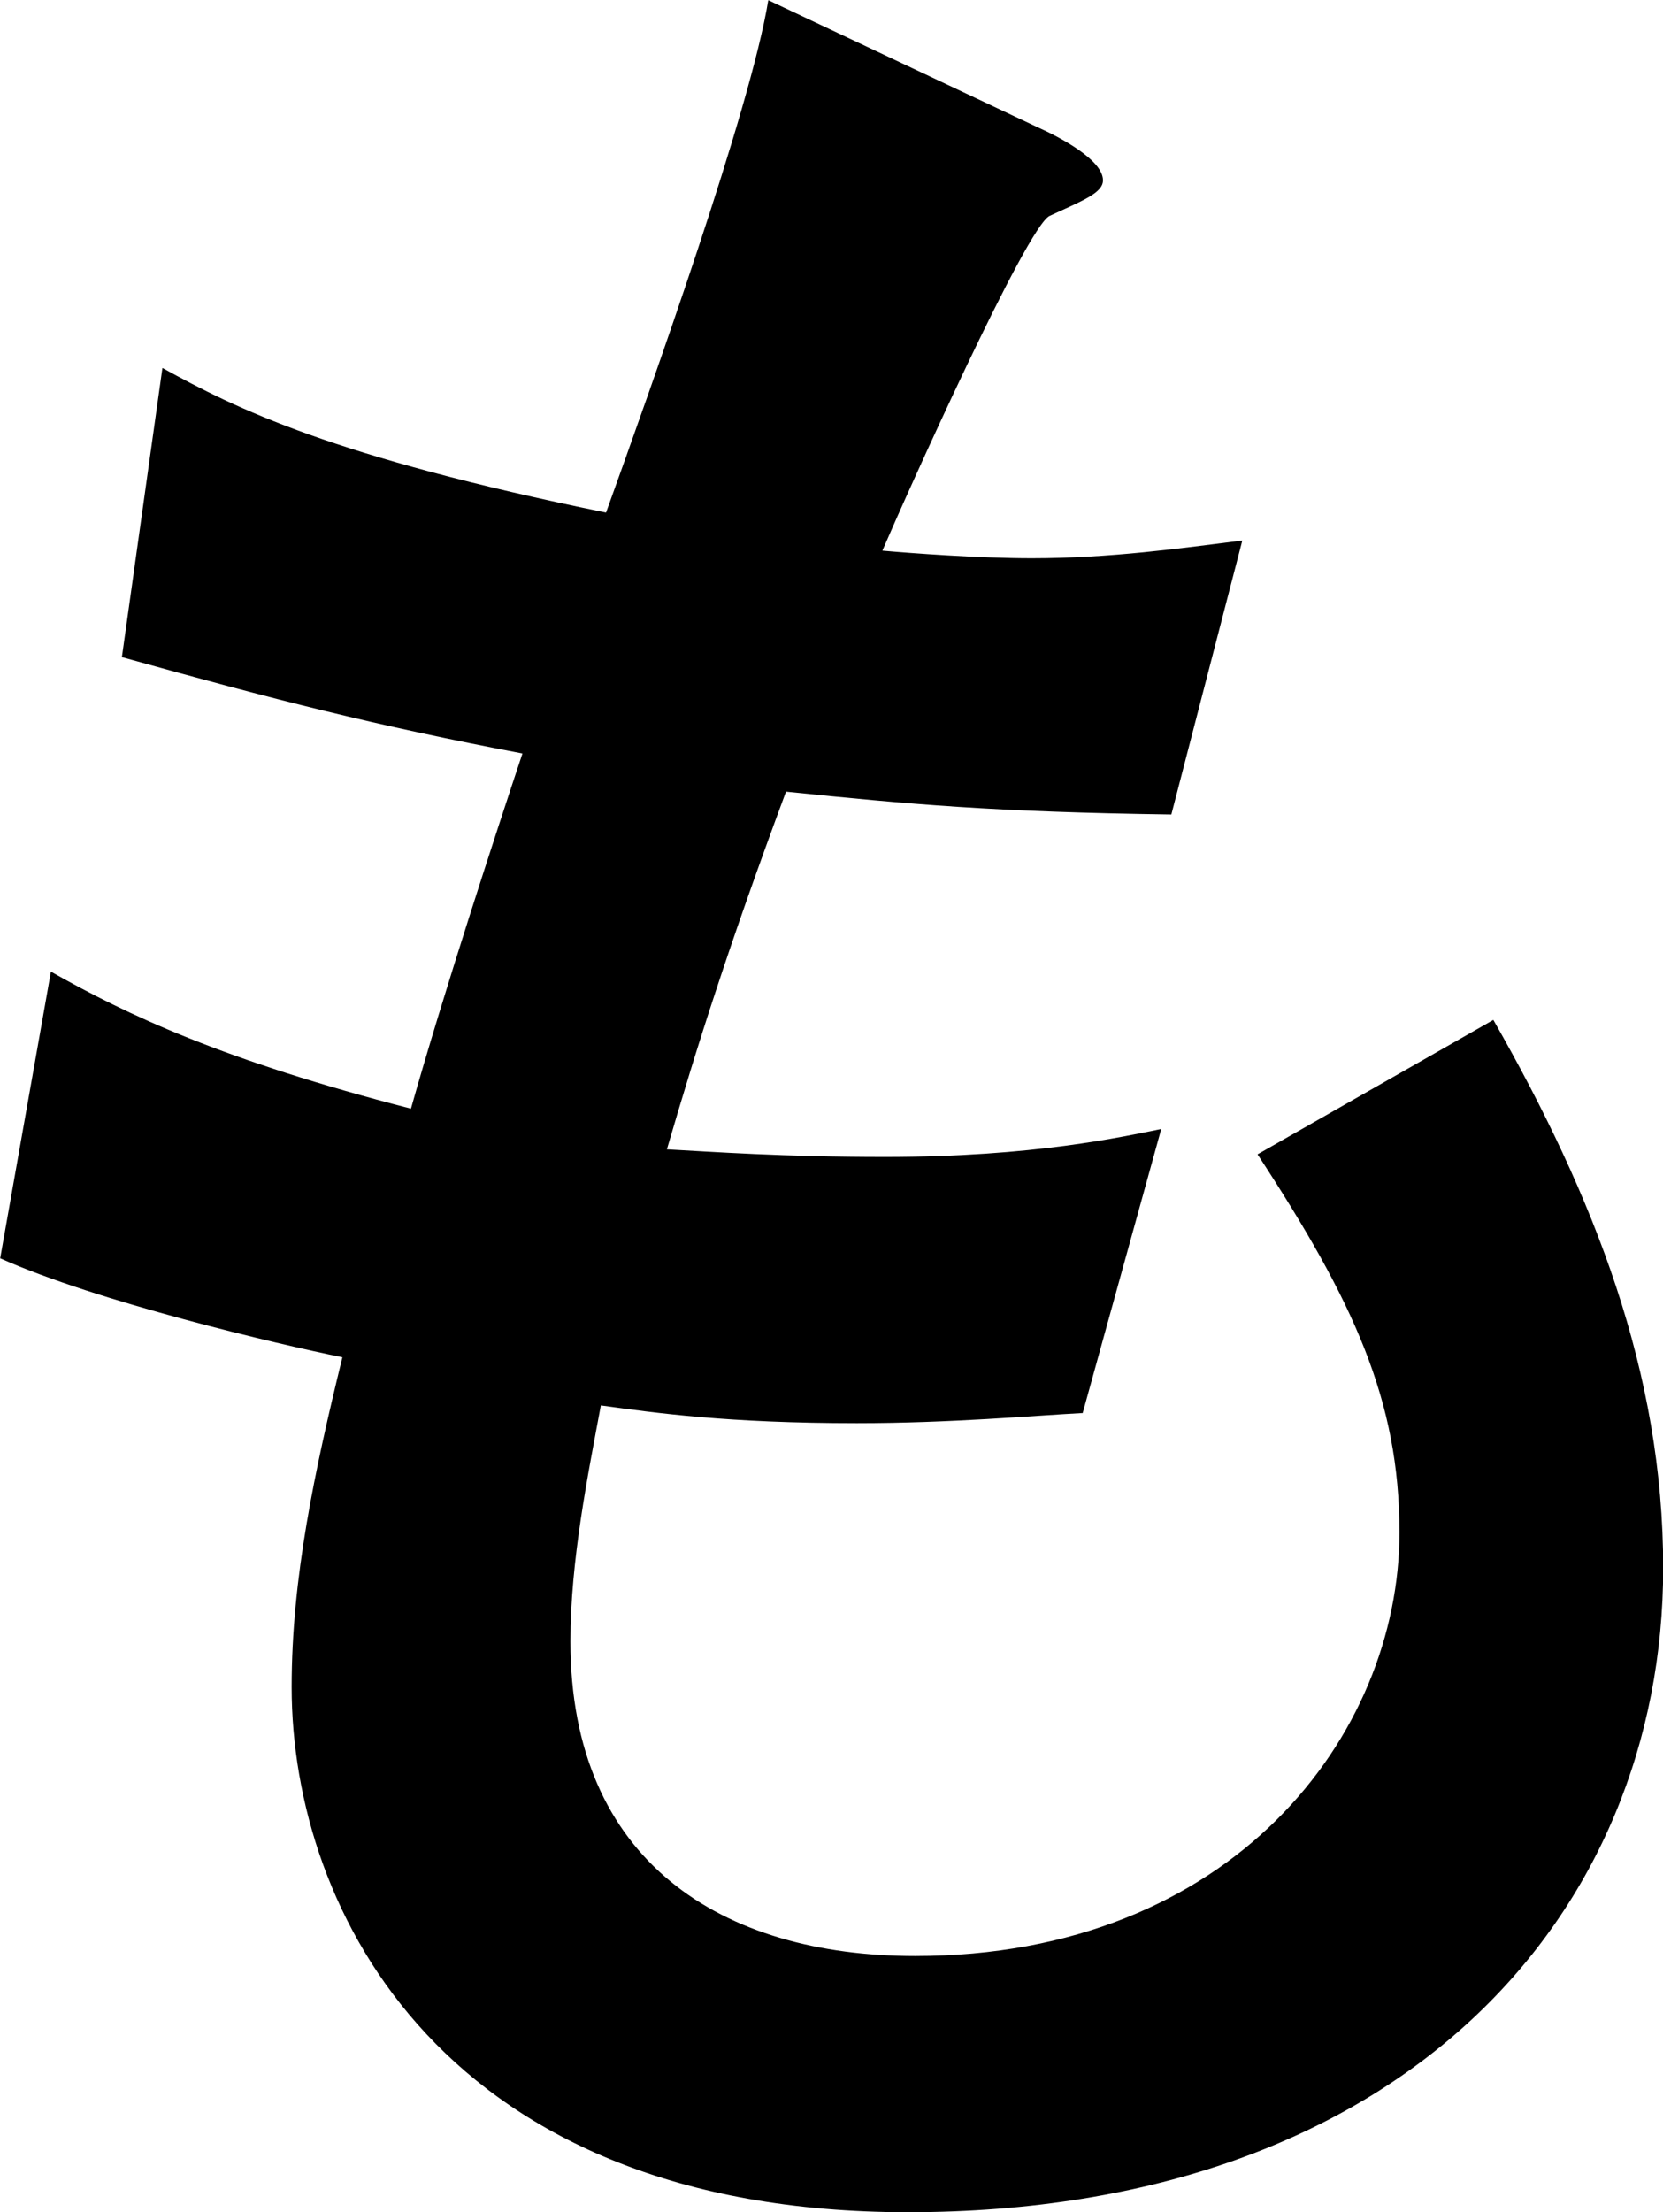
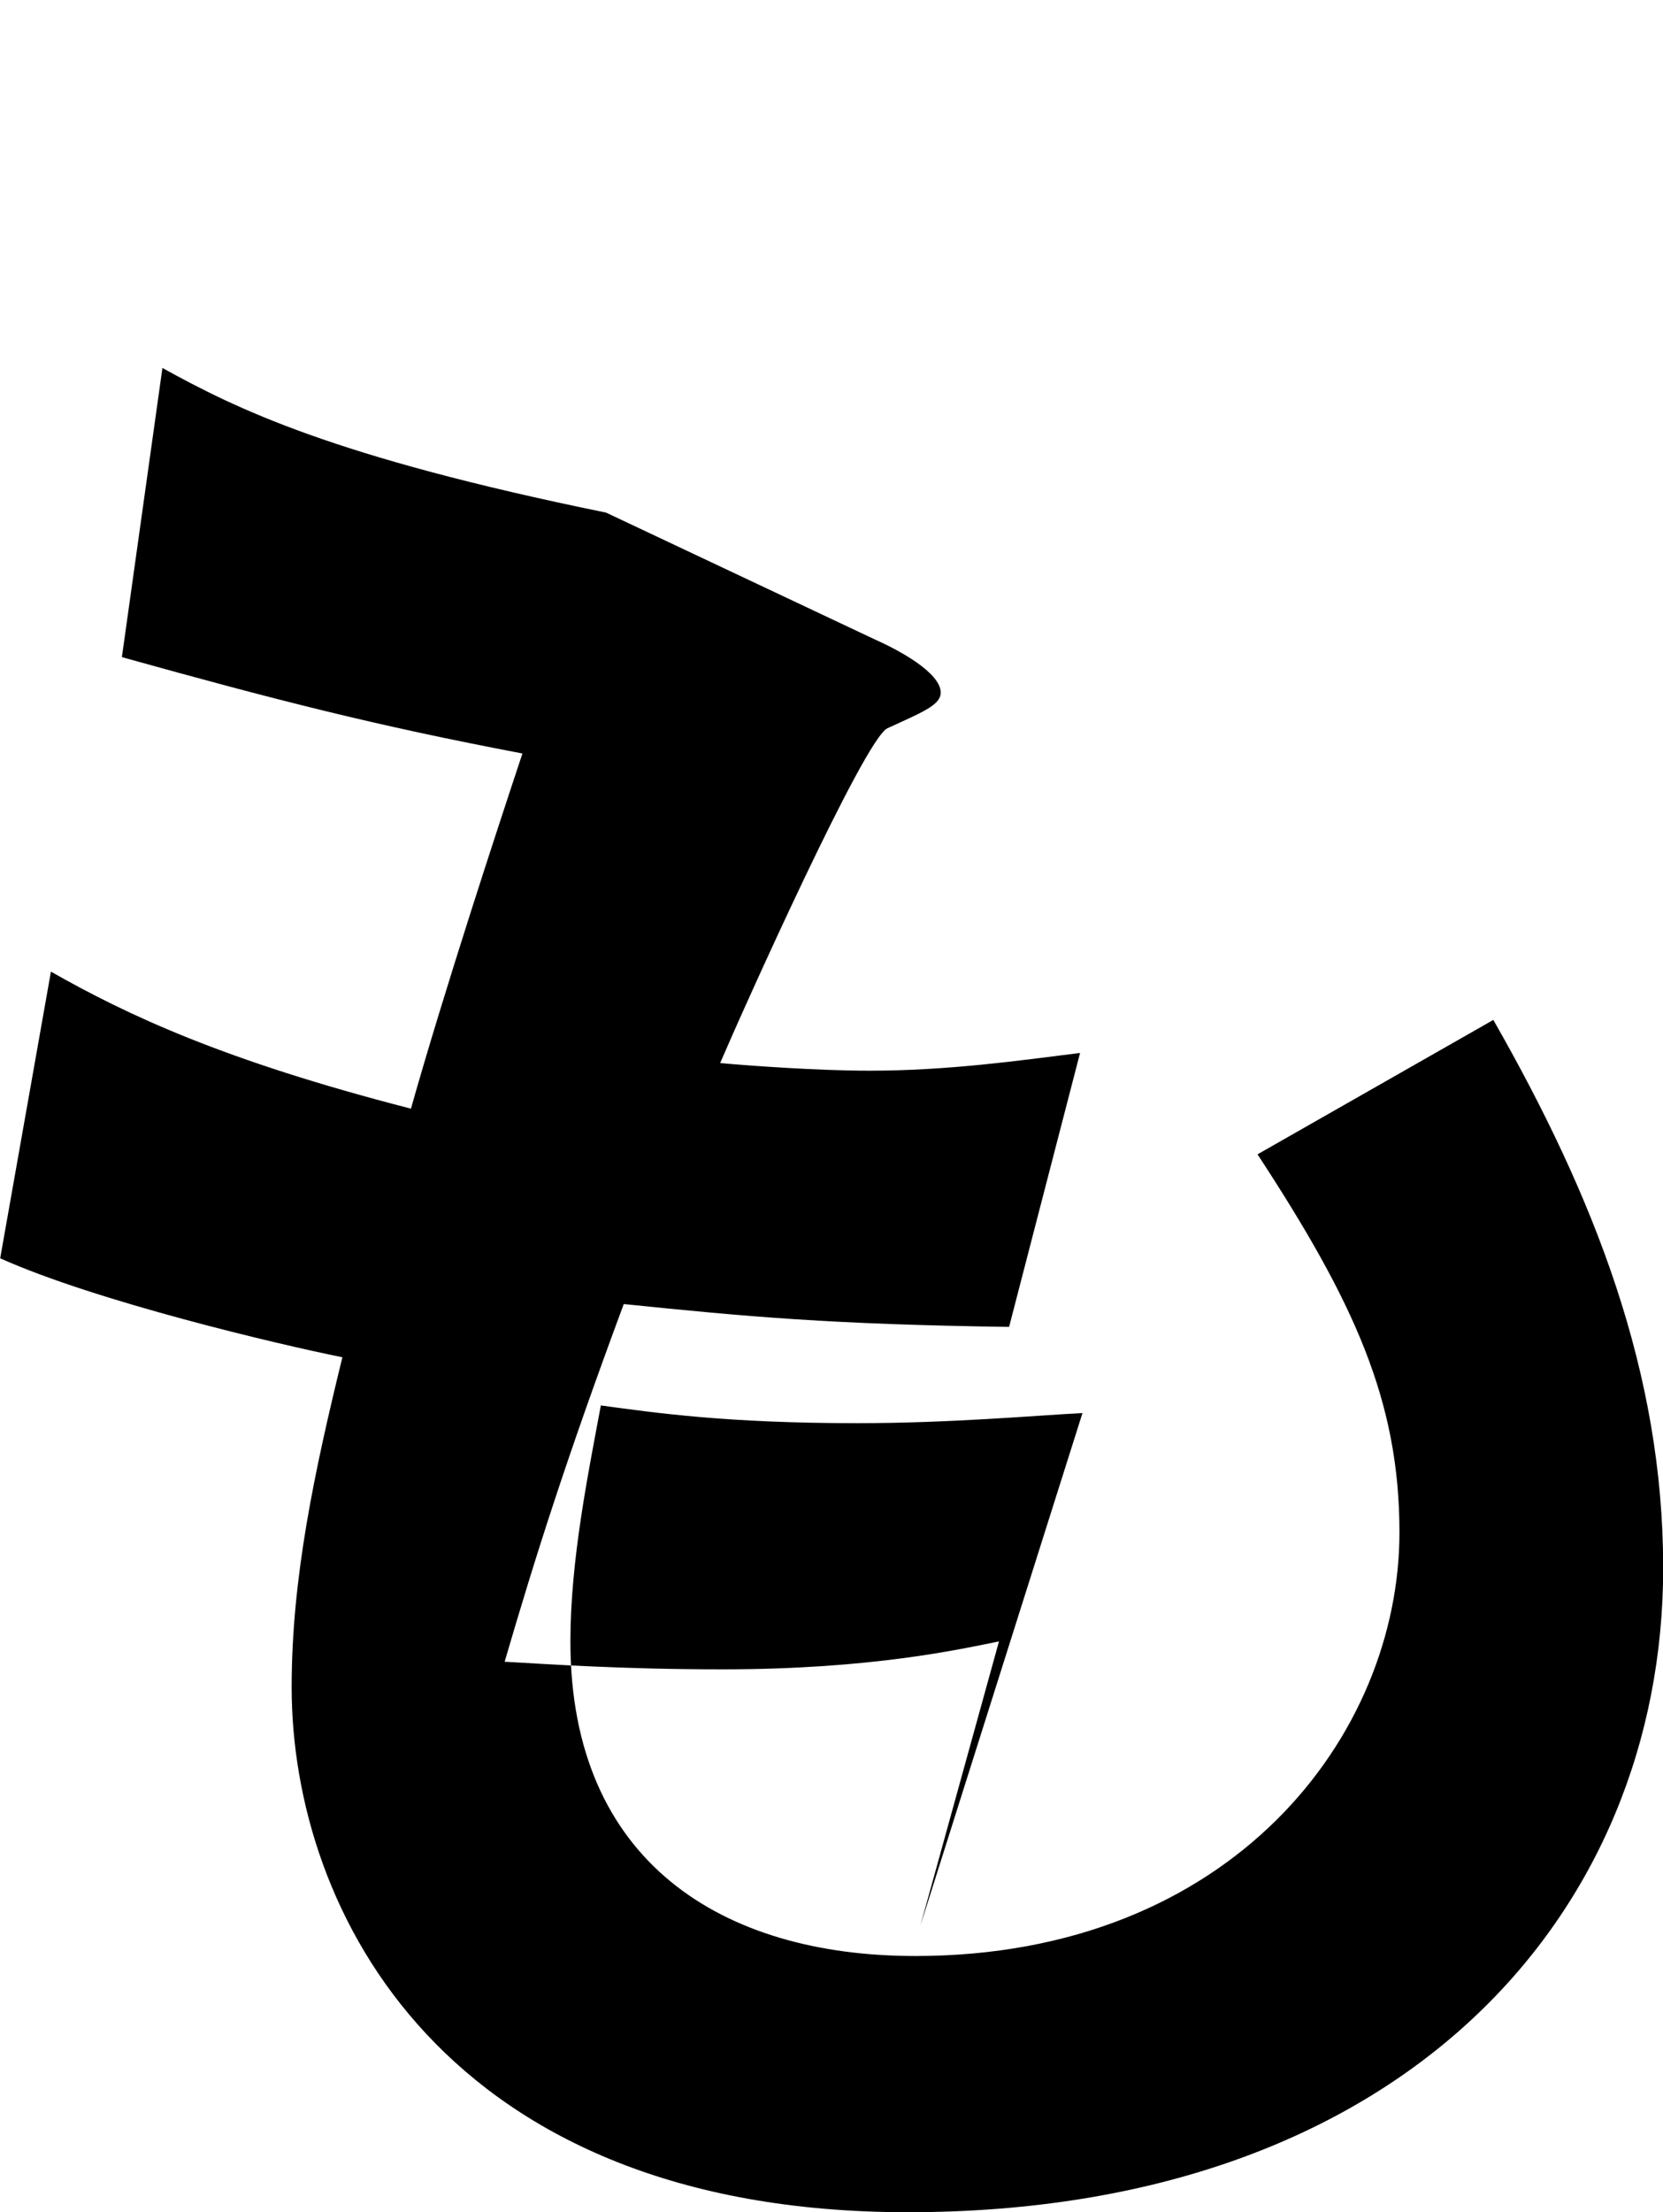
<svg xmlns="http://www.w3.org/2000/svg" id="_レイヤー_2" viewBox="0 0 179.27 238.3">
-   <path d="M116.69 152.22c-5.19.27-14.21 1.09-24.32 1.09-13.94 0-21.59-1.09-27.6-1.91-1.37 7.38-3.28 16.67-3.28 25.42 0 23.78 16.4 33.89 37.17 33.89 34.16 0 52.2-23.78 52.2-45.64 0-14.21-4.92-24.87-15.3-40.72l25.42-14.48c10.93 19.13 18.31 37.99 18.31 59.03 0 37.17-27.88 69.41-81.44 69.41-49.74 0-66.41-32.25-66.41-56.57 0-11.75 2.46-23.23 5.47-35.53-6.83-1.37-26.51-6.01-36.89-10.66l5.47-30.88c8.2 4.65 18.58 9.56 38.81 14.76 3.55-12.57 9.29-30.06 12.02-38.26-15.85-3.01-26.51-5.74-43.18-10.38l4.37-31.15c7.93 4.37 18.31 9.56 47.82 15.58C70.25 41.56 80.91 11.77 82.82.02l28.97 13.66c2.46 1.09 7.11 3.55 7.11 5.74 0 1.37-2.19 2.19-5.74 3.83-2.46 1.09-15.58 30.33-18.04 36.07 3.01.27 10.38.82 16.12.82 8.47 0 16.12-1.09 22.68-1.91l-7.65 29.51c-19.13-.27-28.15-1.09-41.54-2.46-6.29 16.94-9.56 27.33-12.84 38.53 4.92.27 12.57.82 23.5.82 16.12 0 25.69-2.19 29.79-3.01l-8.47 30.61z" stroke-width="0" id="_レイヤー_1-2" />
+   <path d="M116.69 152.22c-5.19.27-14.21 1.09-24.32 1.09-13.94 0-21.59-1.09-27.6-1.91-1.37 7.38-3.28 16.67-3.28 25.42 0 23.78 16.4 33.89 37.17 33.89 34.16 0 52.2-23.78 52.2-45.64 0-14.21-4.92-24.87-15.3-40.72l25.42-14.48c10.93 19.13 18.31 37.99 18.31 59.03 0 37.17-27.88 69.41-81.44 69.41-49.74 0-66.41-32.25-66.41-56.57 0-11.75 2.46-23.23 5.47-35.53-6.83-1.37-26.51-6.01-36.89-10.66l5.47-30.88c8.2 4.65 18.58 9.56 38.81 14.76 3.55-12.57 9.29-30.06 12.02-38.26-15.85-3.01-26.51-5.74-43.18-10.38l4.37-31.15c7.93 4.37 18.31 9.56 47.82 15.58l28.97 13.66c2.46 1.09 7.11 3.55 7.11 5.74 0 1.37-2.19 2.19-5.74 3.83-2.46 1.09-15.58 30.33-18.04 36.07 3.01.27 10.38.82 16.12.82 8.47 0 16.12-1.09 22.68-1.91l-7.65 29.51c-19.13-.27-28.15-1.09-41.54-2.46-6.29 16.94-9.56 27.33-12.84 38.53 4.92.27 12.57.82 23.5.82 16.12 0 25.69-2.19 29.79-3.01l-8.47 30.61z" stroke-width="0" id="_レイヤー_1-2" />
</svg>